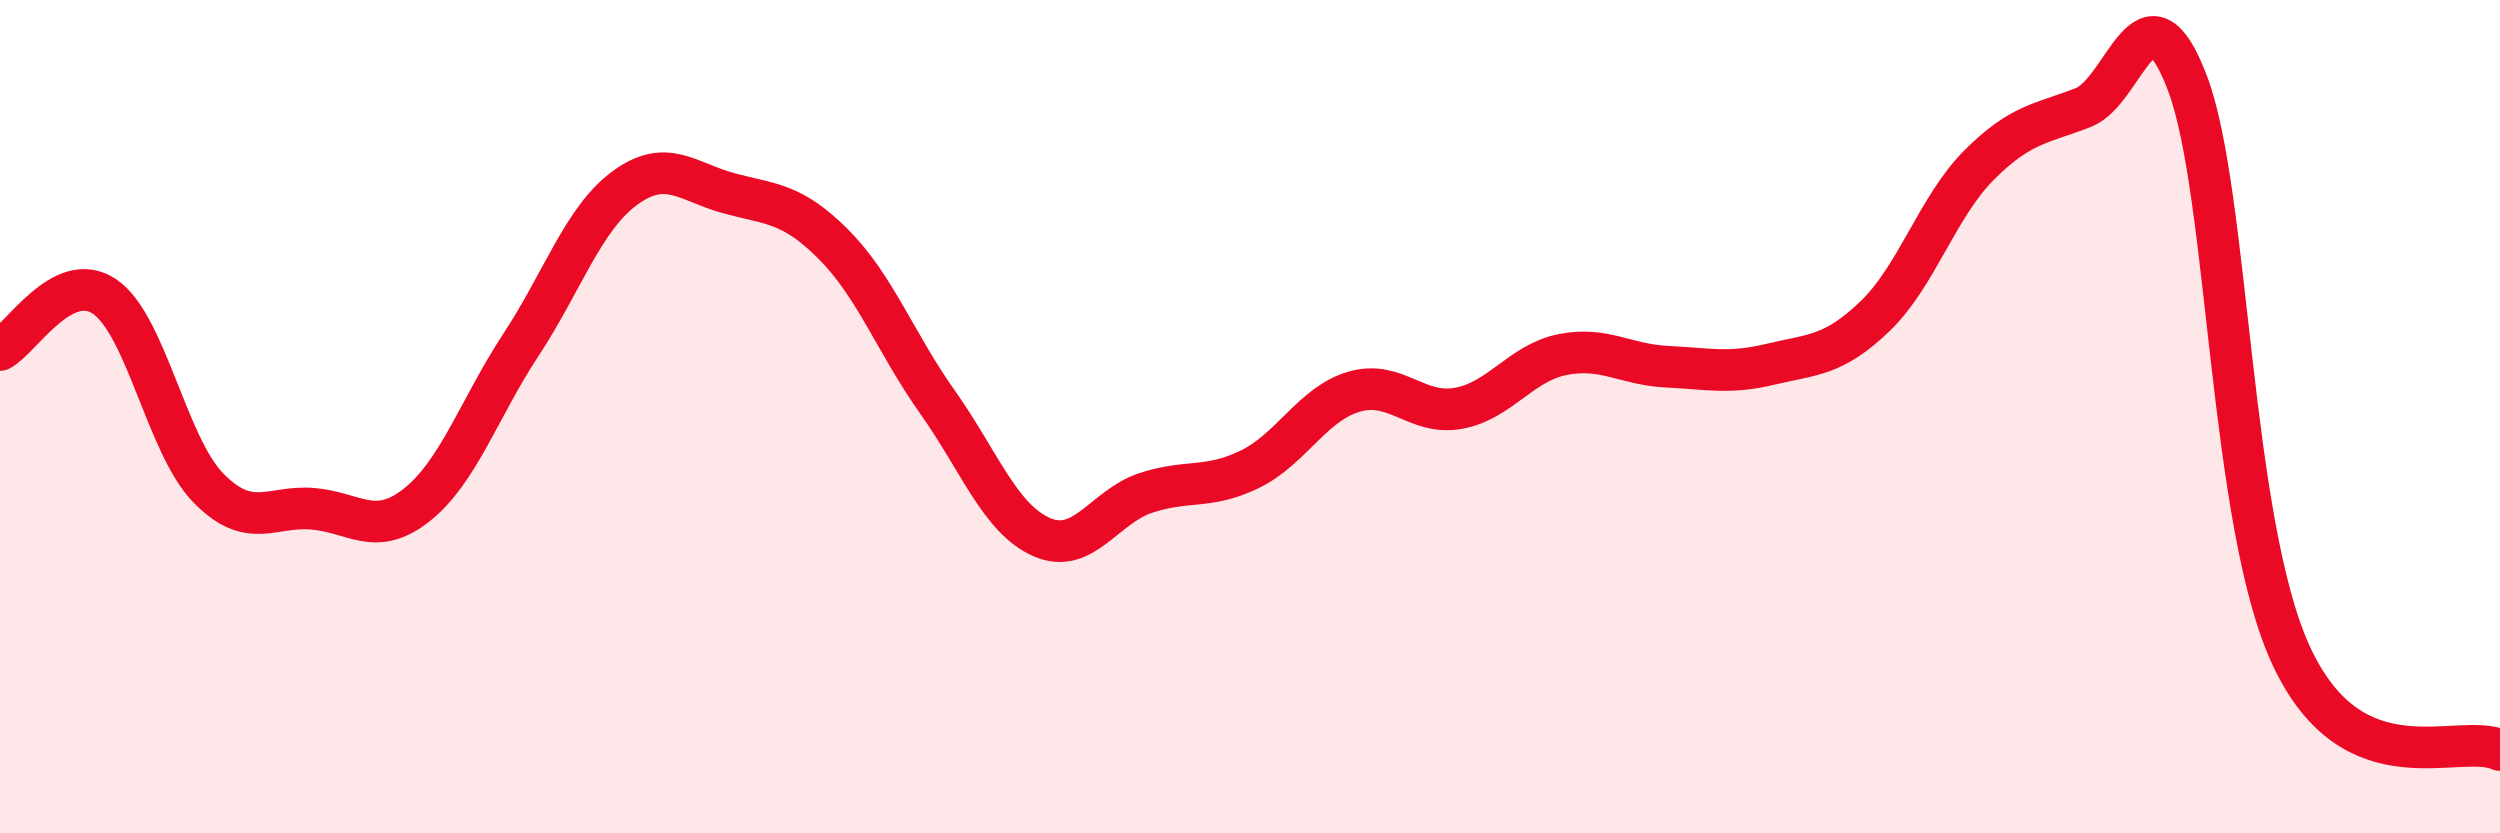
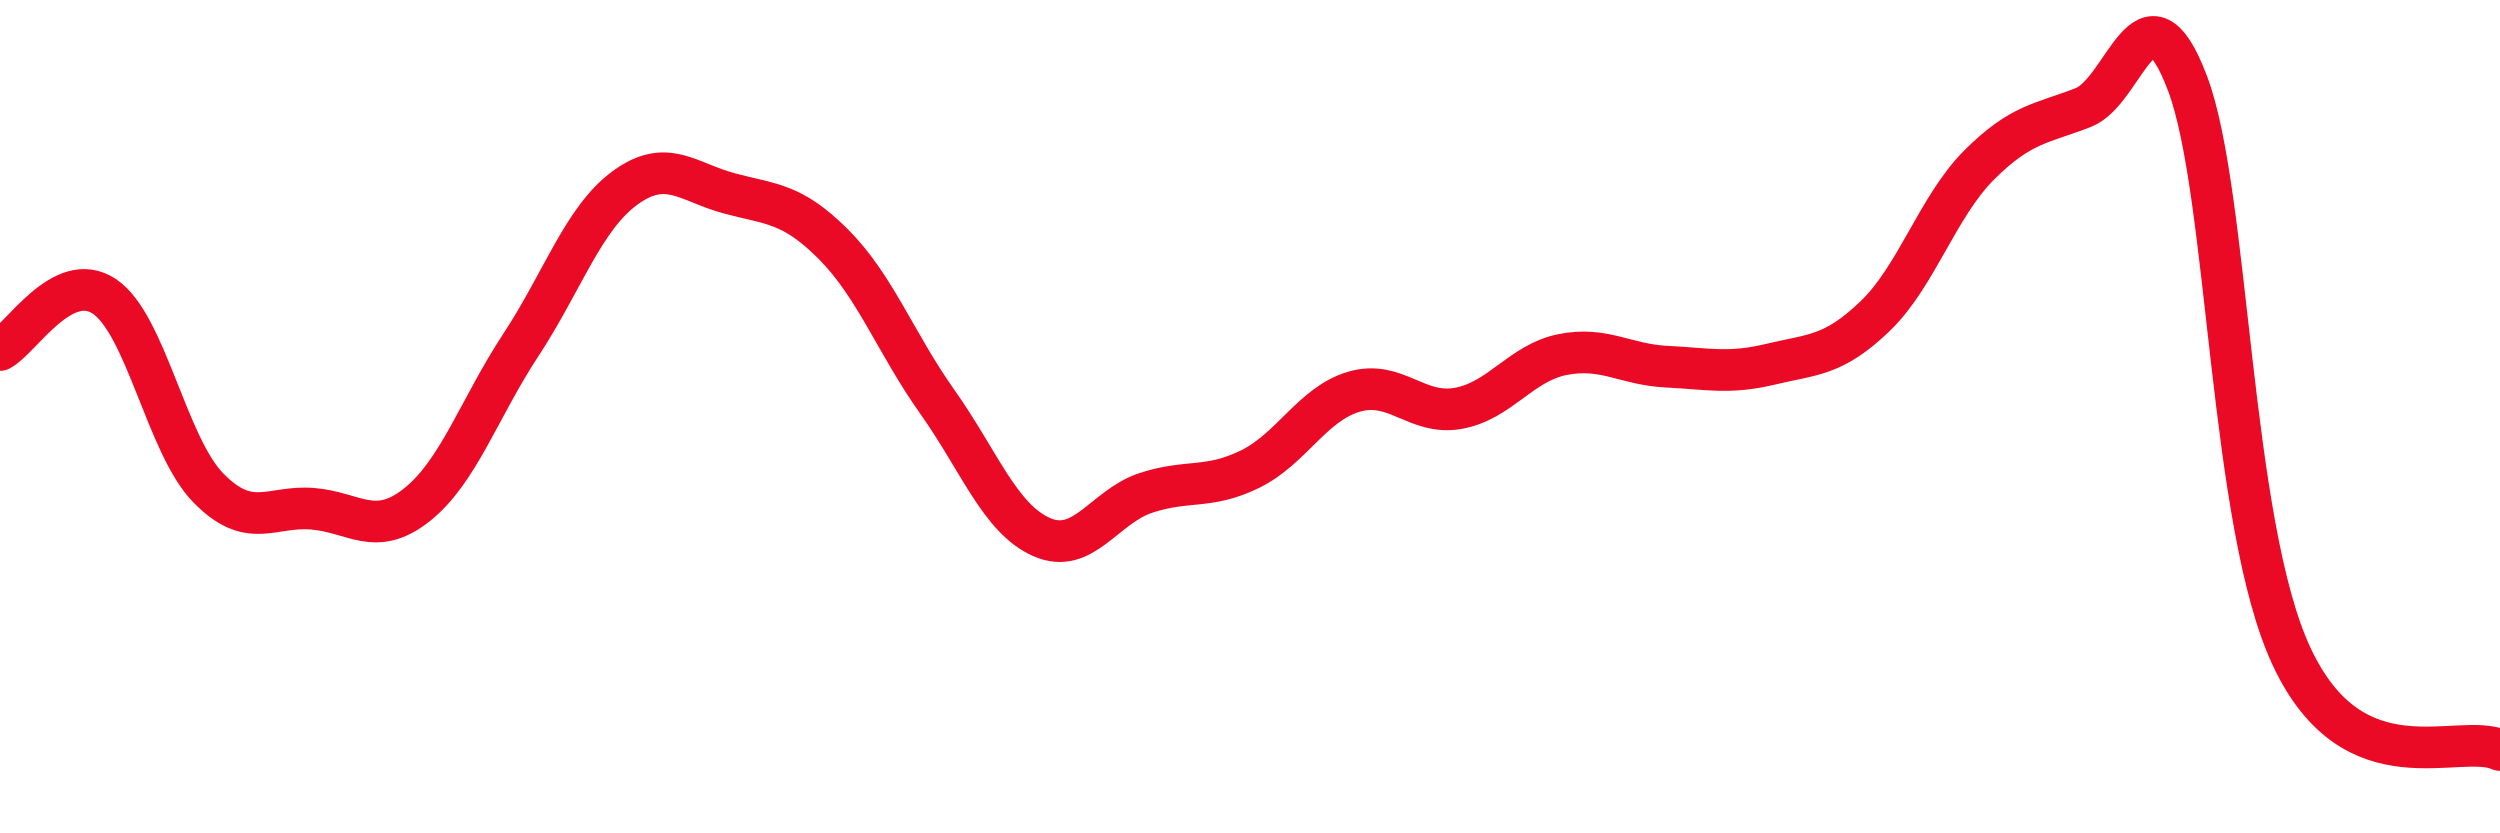
<svg xmlns="http://www.w3.org/2000/svg" width="60" height="20" viewBox="0 0 60 20">
-   <path d="M 0,8.4 C 0.5,8.14 1.5,6.45 2.5,7.11 C 3.5,7.77 4,10.69 5,11.71 C 6,12.73 6.5,12.13 7.5,12.21 C 8.5,12.29 9,12.91 10,12.12 C 11,11.33 11.5,9.8 12.5,8.28 C 13.5,6.76 14,5.24 15,4.51 C 16,3.78 16.5,4.37 17.5,4.64 C 18.5,4.91 19,4.86 20,5.86 C 21,6.86 21.5,8.24 22.5,9.65 C 23.5,11.06 24,12.45 25,12.89 C 26,13.33 26.5,12.16 27.5,11.83 C 28.5,11.5 29,11.75 30,11.26 C 31,10.77 31.5,9.69 32.5,9.4 C 33.5,9.11 34,9.98 35,9.8 C 36,9.62 36.5,8.71 37.5,8.51 C 38.5,8.31 39,8.75 40,8.8 C 41,8.85 41.5,8.98 42.5,8.74 C 43.5,8.5 44,8.55 45,7.59 C 46,6.63 46.5,4.96 47.5,3.96 C 48.5,2.96 49,2.97 50,2.58 C 51,2.19 51.5,-0.64 52.5,2 C 53.5,4.64 53.5,12.56 55,15.76 C 56.5,18.96 59,17.55 60,18L60 20L0 20Z" fill="#EB0A25" opacity="0.1" stroke-linecap="round" stroke-linejoin="round" />
  <path d="M 0,8.4 C 0.5,8.14 1.5,6.45 2.5,7.11 C 3.5,7.77 4,10.69 5,11.71 C 6,12.73 6.5,12.13 7.5,12.21 C 8.5,12.29 9,12.91 10,12.12 C 11,11.33 11.5,9.8 12.5,8.28 C 13.5,6.76 14,5.24 15,4.51 C 16,3.78 16.5,4.37 17.5,4.64 C 18.5,4.91 19,4.86 20,5.86 C 21,6.86 21.5,8.24 22.5,9.65 C 23.5,11.06 24,12.45 25,12.89 C 26,13.33 26.5,12.16 27.5,11.83 C 28.5,11.5 29,11.75 30,11.26 C 31,10.77 31.5,9.69 32.5,9.4 C 33.5,9.11 34,9.98 35,9.8 C 36,9.62 36.5,8.71 37.5,8.51 C 38.5,8.31 39,8.75 40,8.8 C 41,8.85 41.5,8.98 42.5,8.74 C 43.5,8.5 44,8.55 45,7.59 C 46,6.63 46.5,4.96 47.5,3.96 C 48.5,2.96 49,2.97 50,2.58 C 51,2.19 51.5,-0.64 52.5,2 C 53.5,4.64 53.5,12.56 55,15.76 C 56.5,18.96 59,17.55 60,18" stroke="#EB0A25" stroke-width="1" fill="none" stroke-linecap="round" stroke-linejoin="round" />
</svg>